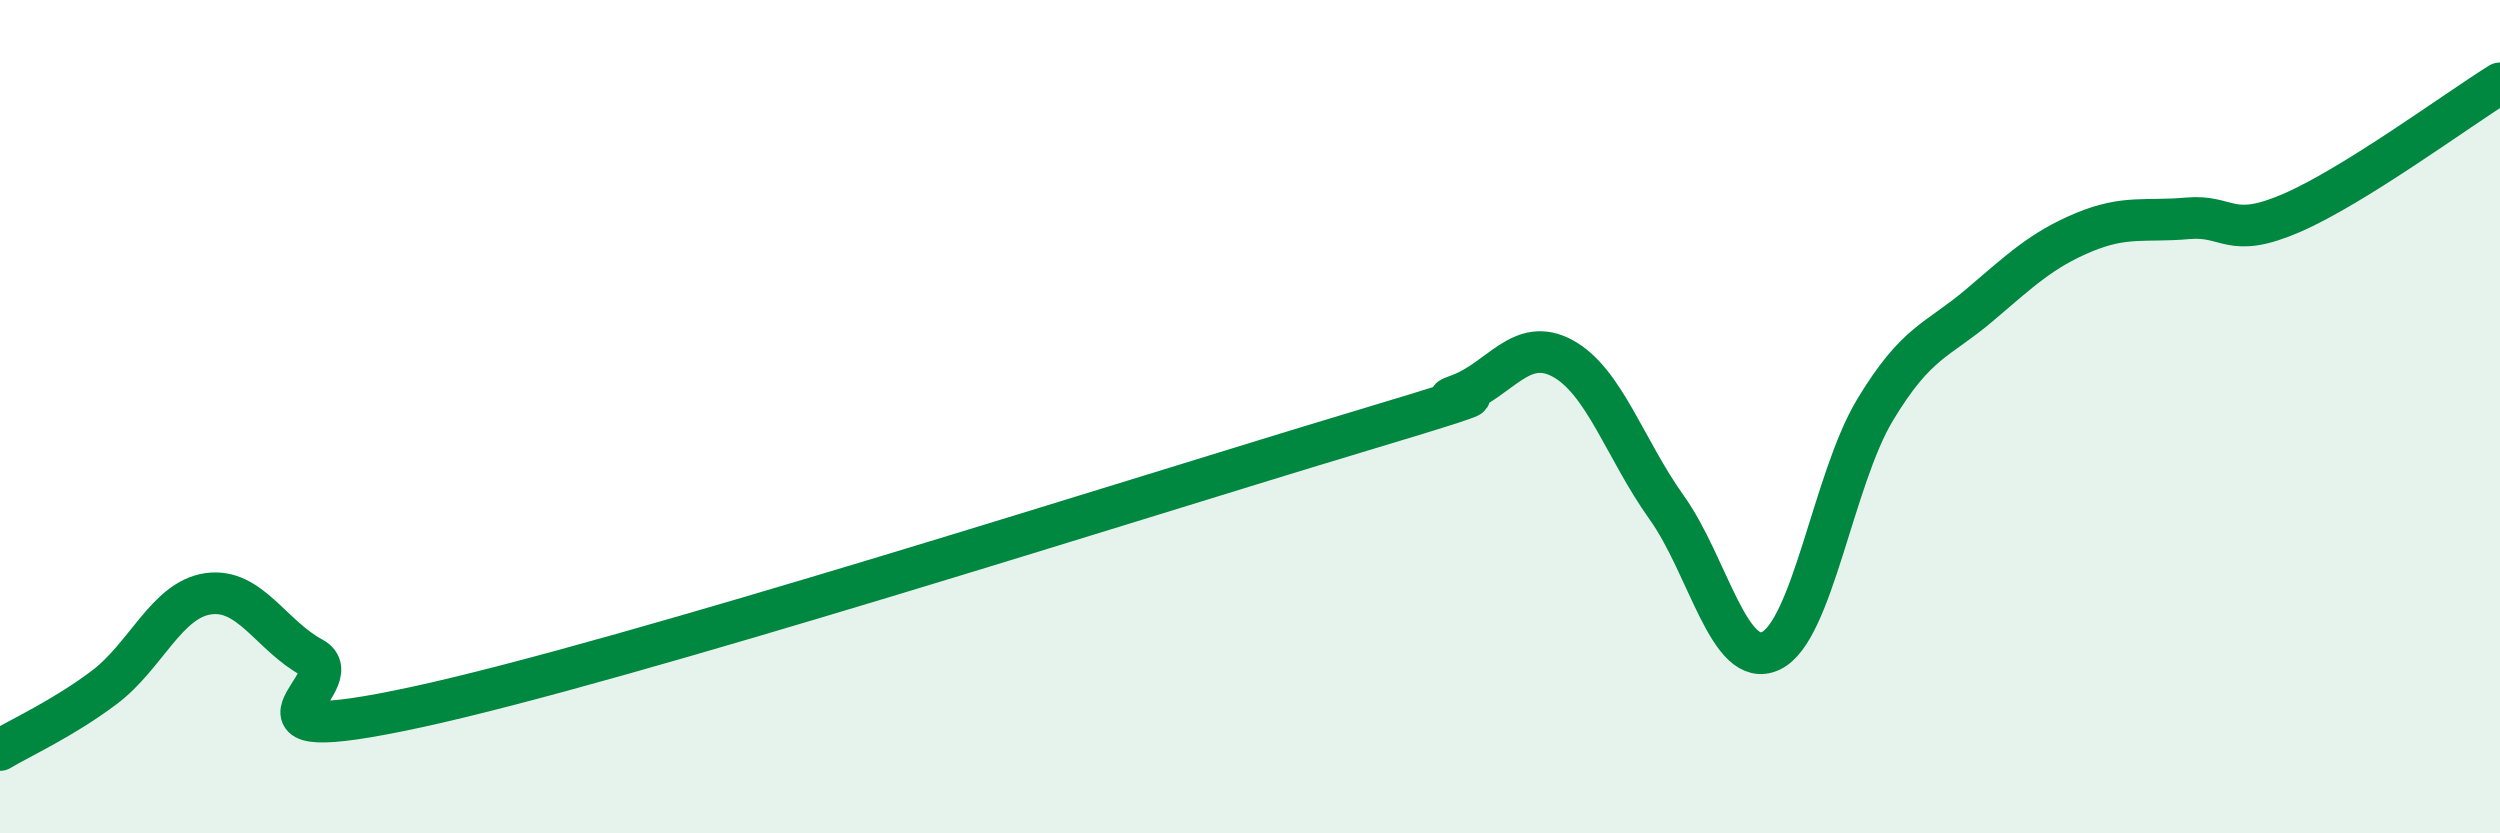
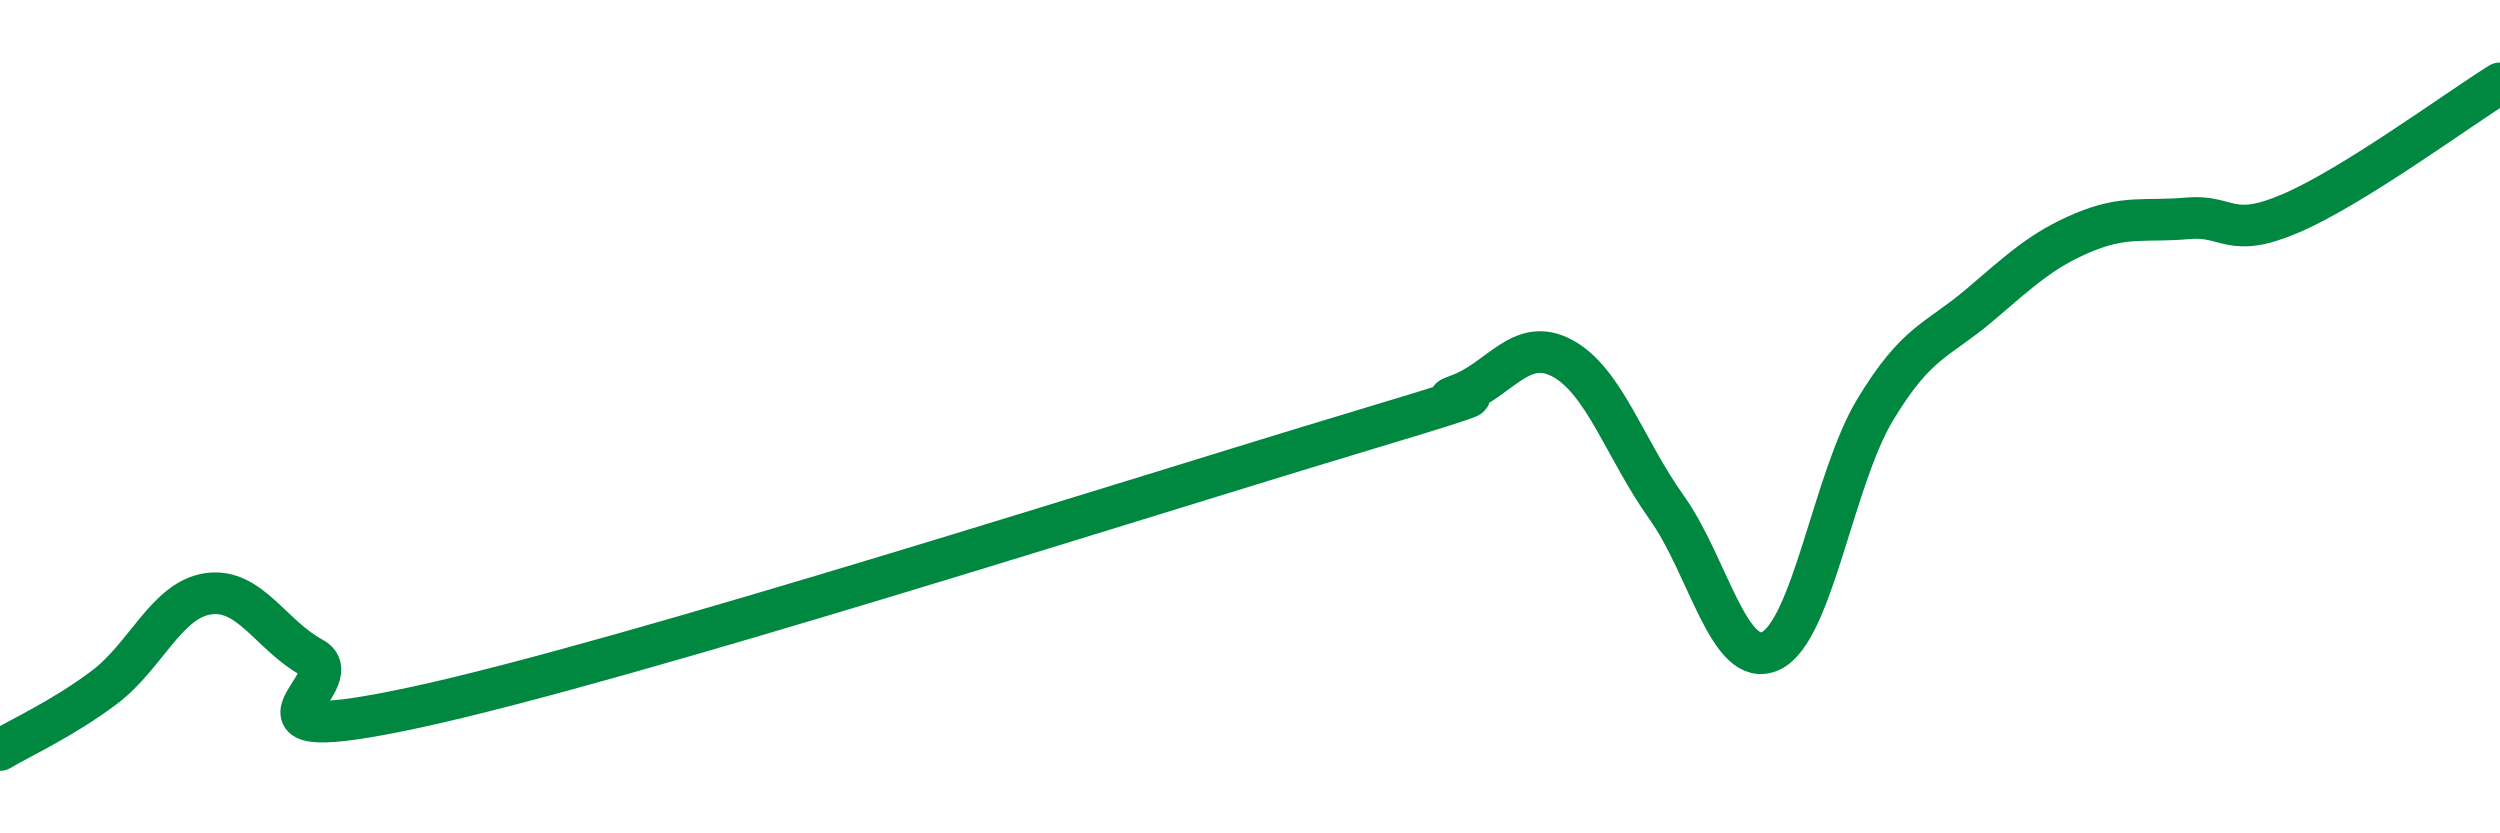
<svg xmlns="http://www.w3.org/2000/svg" width="60" height="20" viewBox="0 0 60 20">
-   <path d="M 0,18 C 0.5,17.7 1.5,17.25 2.5,16.5 C 3.5,15.75 4,14.39 5,14.25 C 6,14.11 6.5,15.25 7.5,15.79 C 8.5,16.33 5,18.05 10,16.97 C 15,15.89 27.5,11.89 32.5,10.39 C 37.5,8.89 34,9.84 35,9.48 C 36,9.12 36.5,8.06 37.5,8.6 C 38.5,9.14 39,10.78 40,12.18 C 41,13.58 41.5,16.09 42.5,15.62 C 43.5,15.15 44,11.5 45,9.84 C 46,8.18 46.5,8.18 47.5,7.33 C 48.5,6.48 49,6 50,5.58 C 51,5.16 51.5,5.33 52.5,5.24 C 53.5,5.15 53.5,5.76 55,5.11 C 56.5,4.46 59,2.62 60,2L60 20L0 20Z" fill="#008740" opacity="0.1" stroke-linecap="round" stroke-linejoin="round" />
  <path d="M 0,18 C 0.5,17.7 1.5,17.25 2.5,16.5 C 3.5,15.75 4,14.39 5,14.25 C 6,14.11 6.5,15.25 7.5,15.79 C 8.5,16.33 5,18.05 10,16.97 C 15,15.89 27.5,11.89 32.5,10.39 C 37.5,8.89 34,9.84 35,9.48 C 36,9.12 36.5,8.06 37.5,8.6 C 38.5,9.14 39,10.78 40,12.18 C 41,13.58 41.5,16.09 42.5,15.62 C 43.5,15.15 44,11.5 45,9.84 C 46,8.18 46.5,8.18 47.5,7.33 C 48.5,6.48 49,6 50,5.58 C 51,5.16 51.5,5.33 52.5,5.24 C 53.5,5.15 53.5,5.76 55,5.11 C 56.5,4.46 59,2.62 60,2" stroke="#008740" stroke-width="1" fill="none" stroke-linecap="round" stroke-linejoin="round" />
</svg>